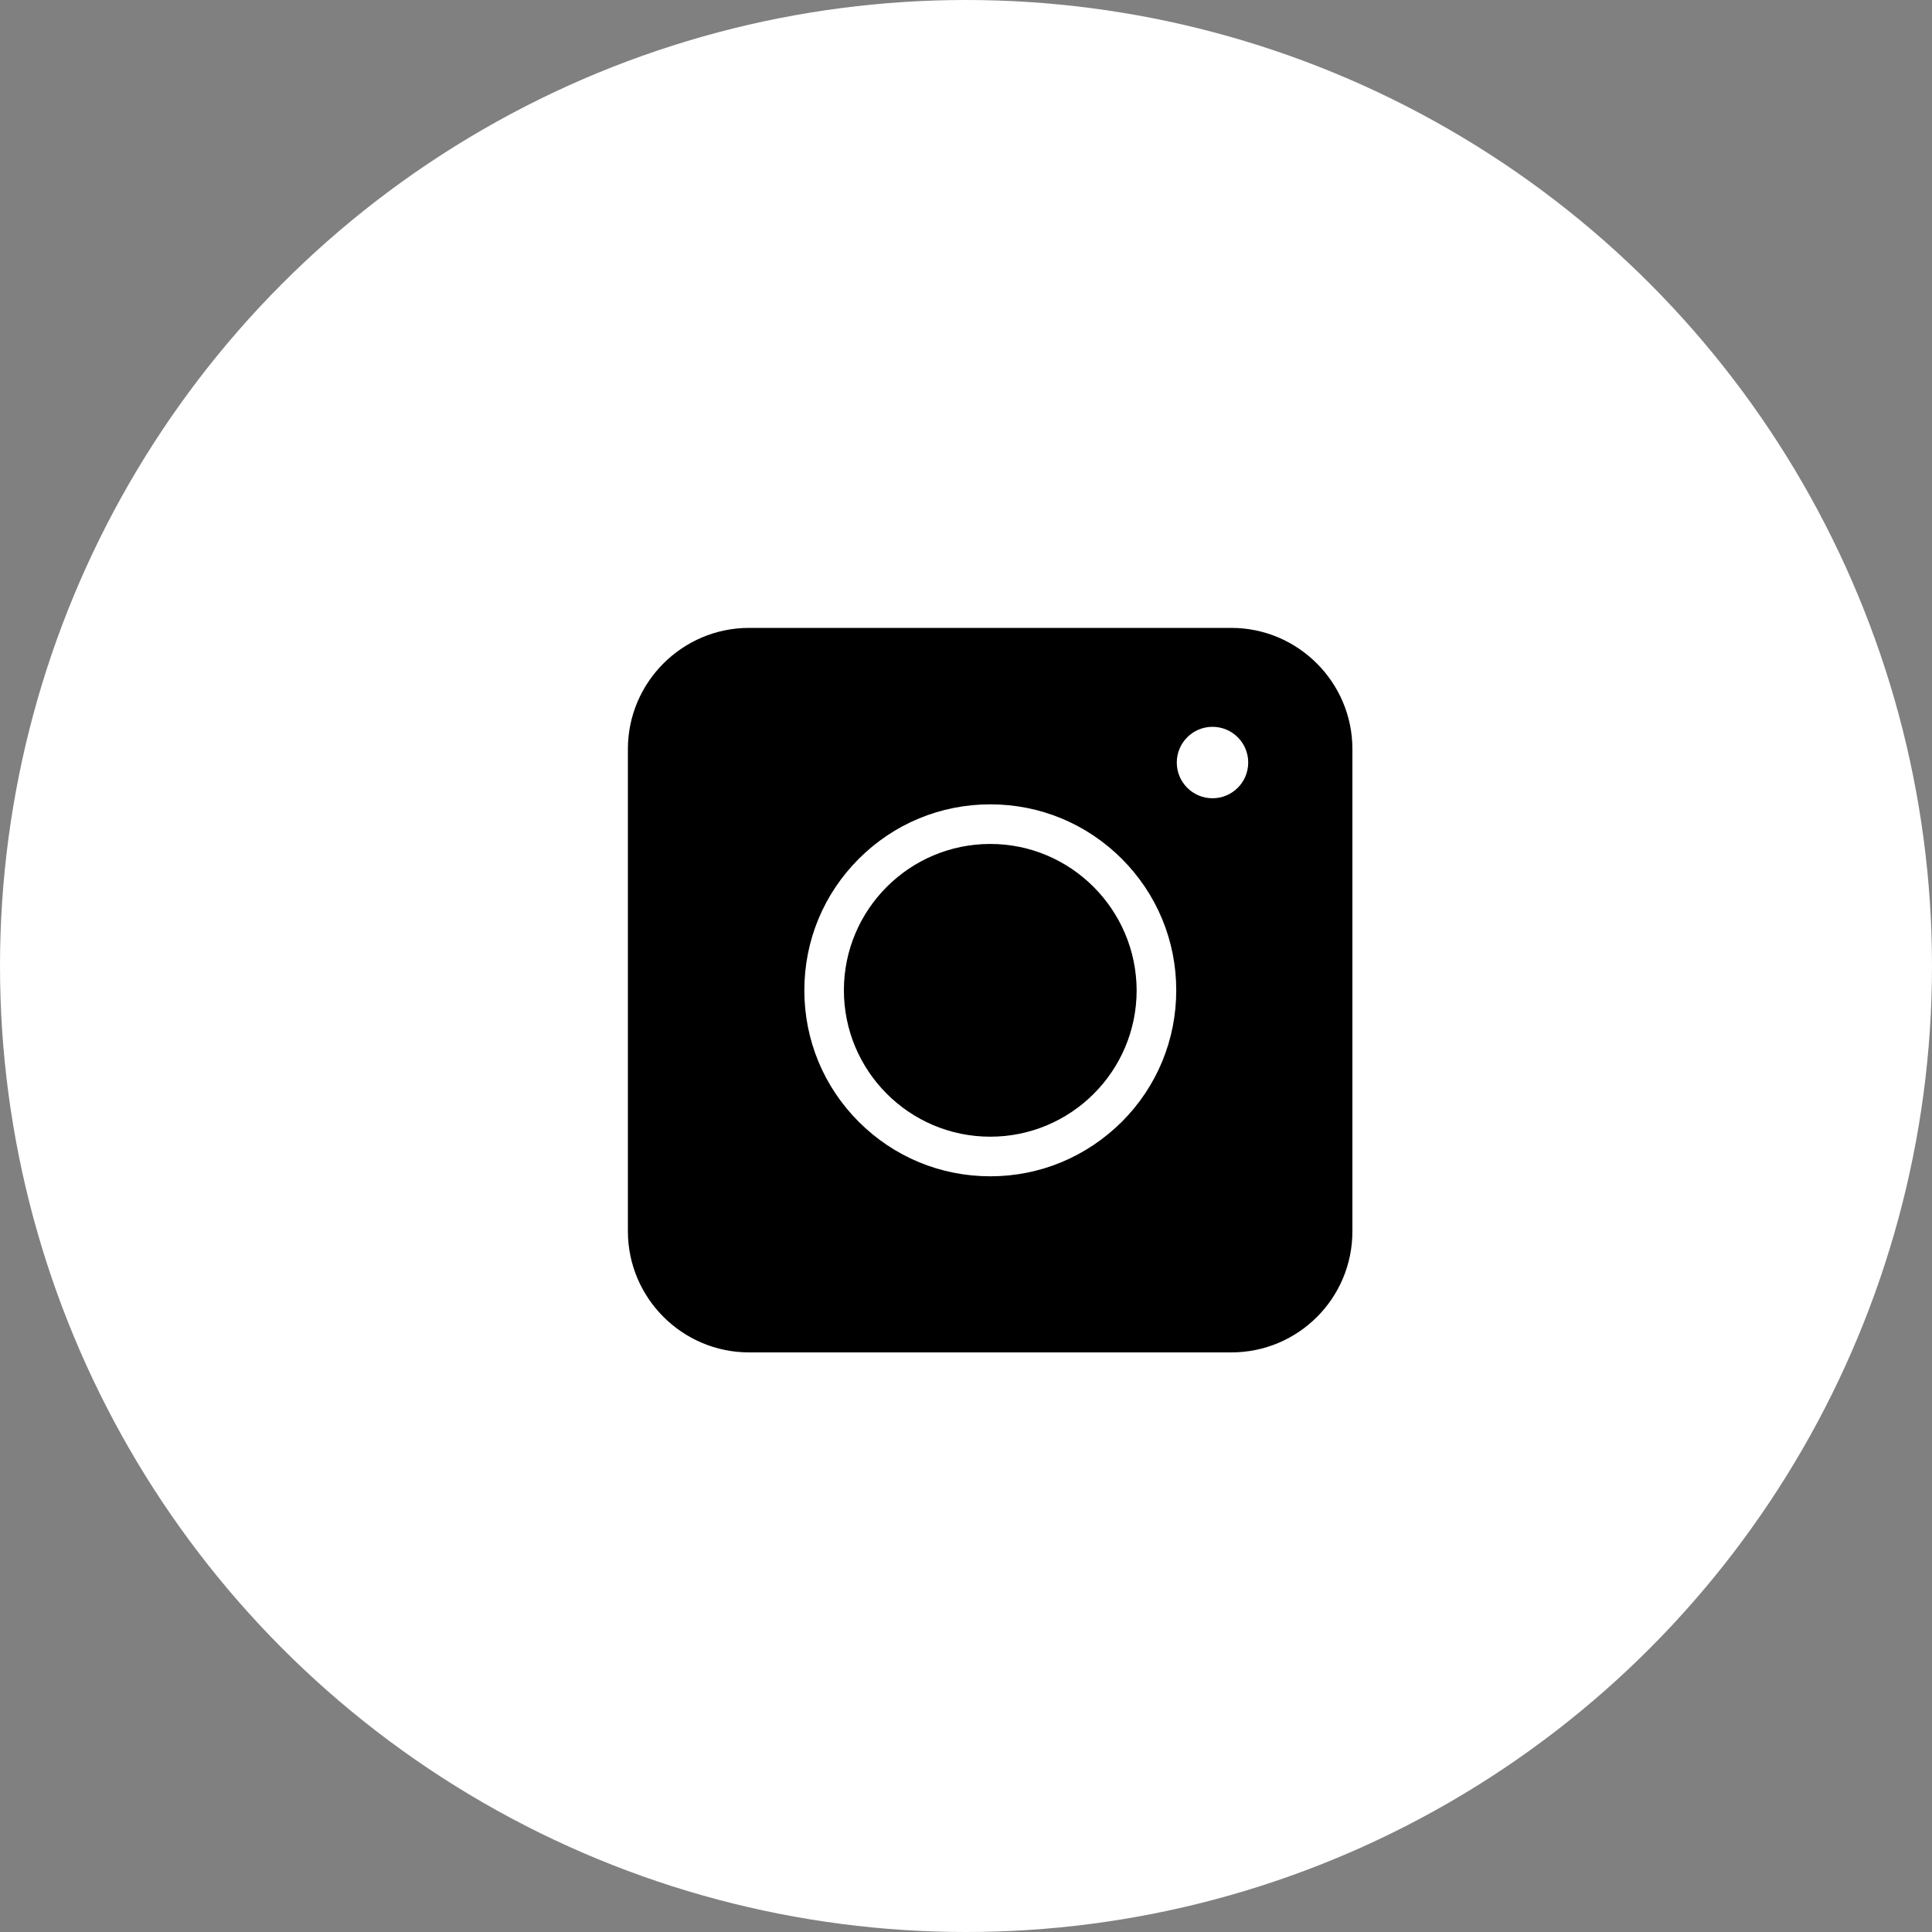
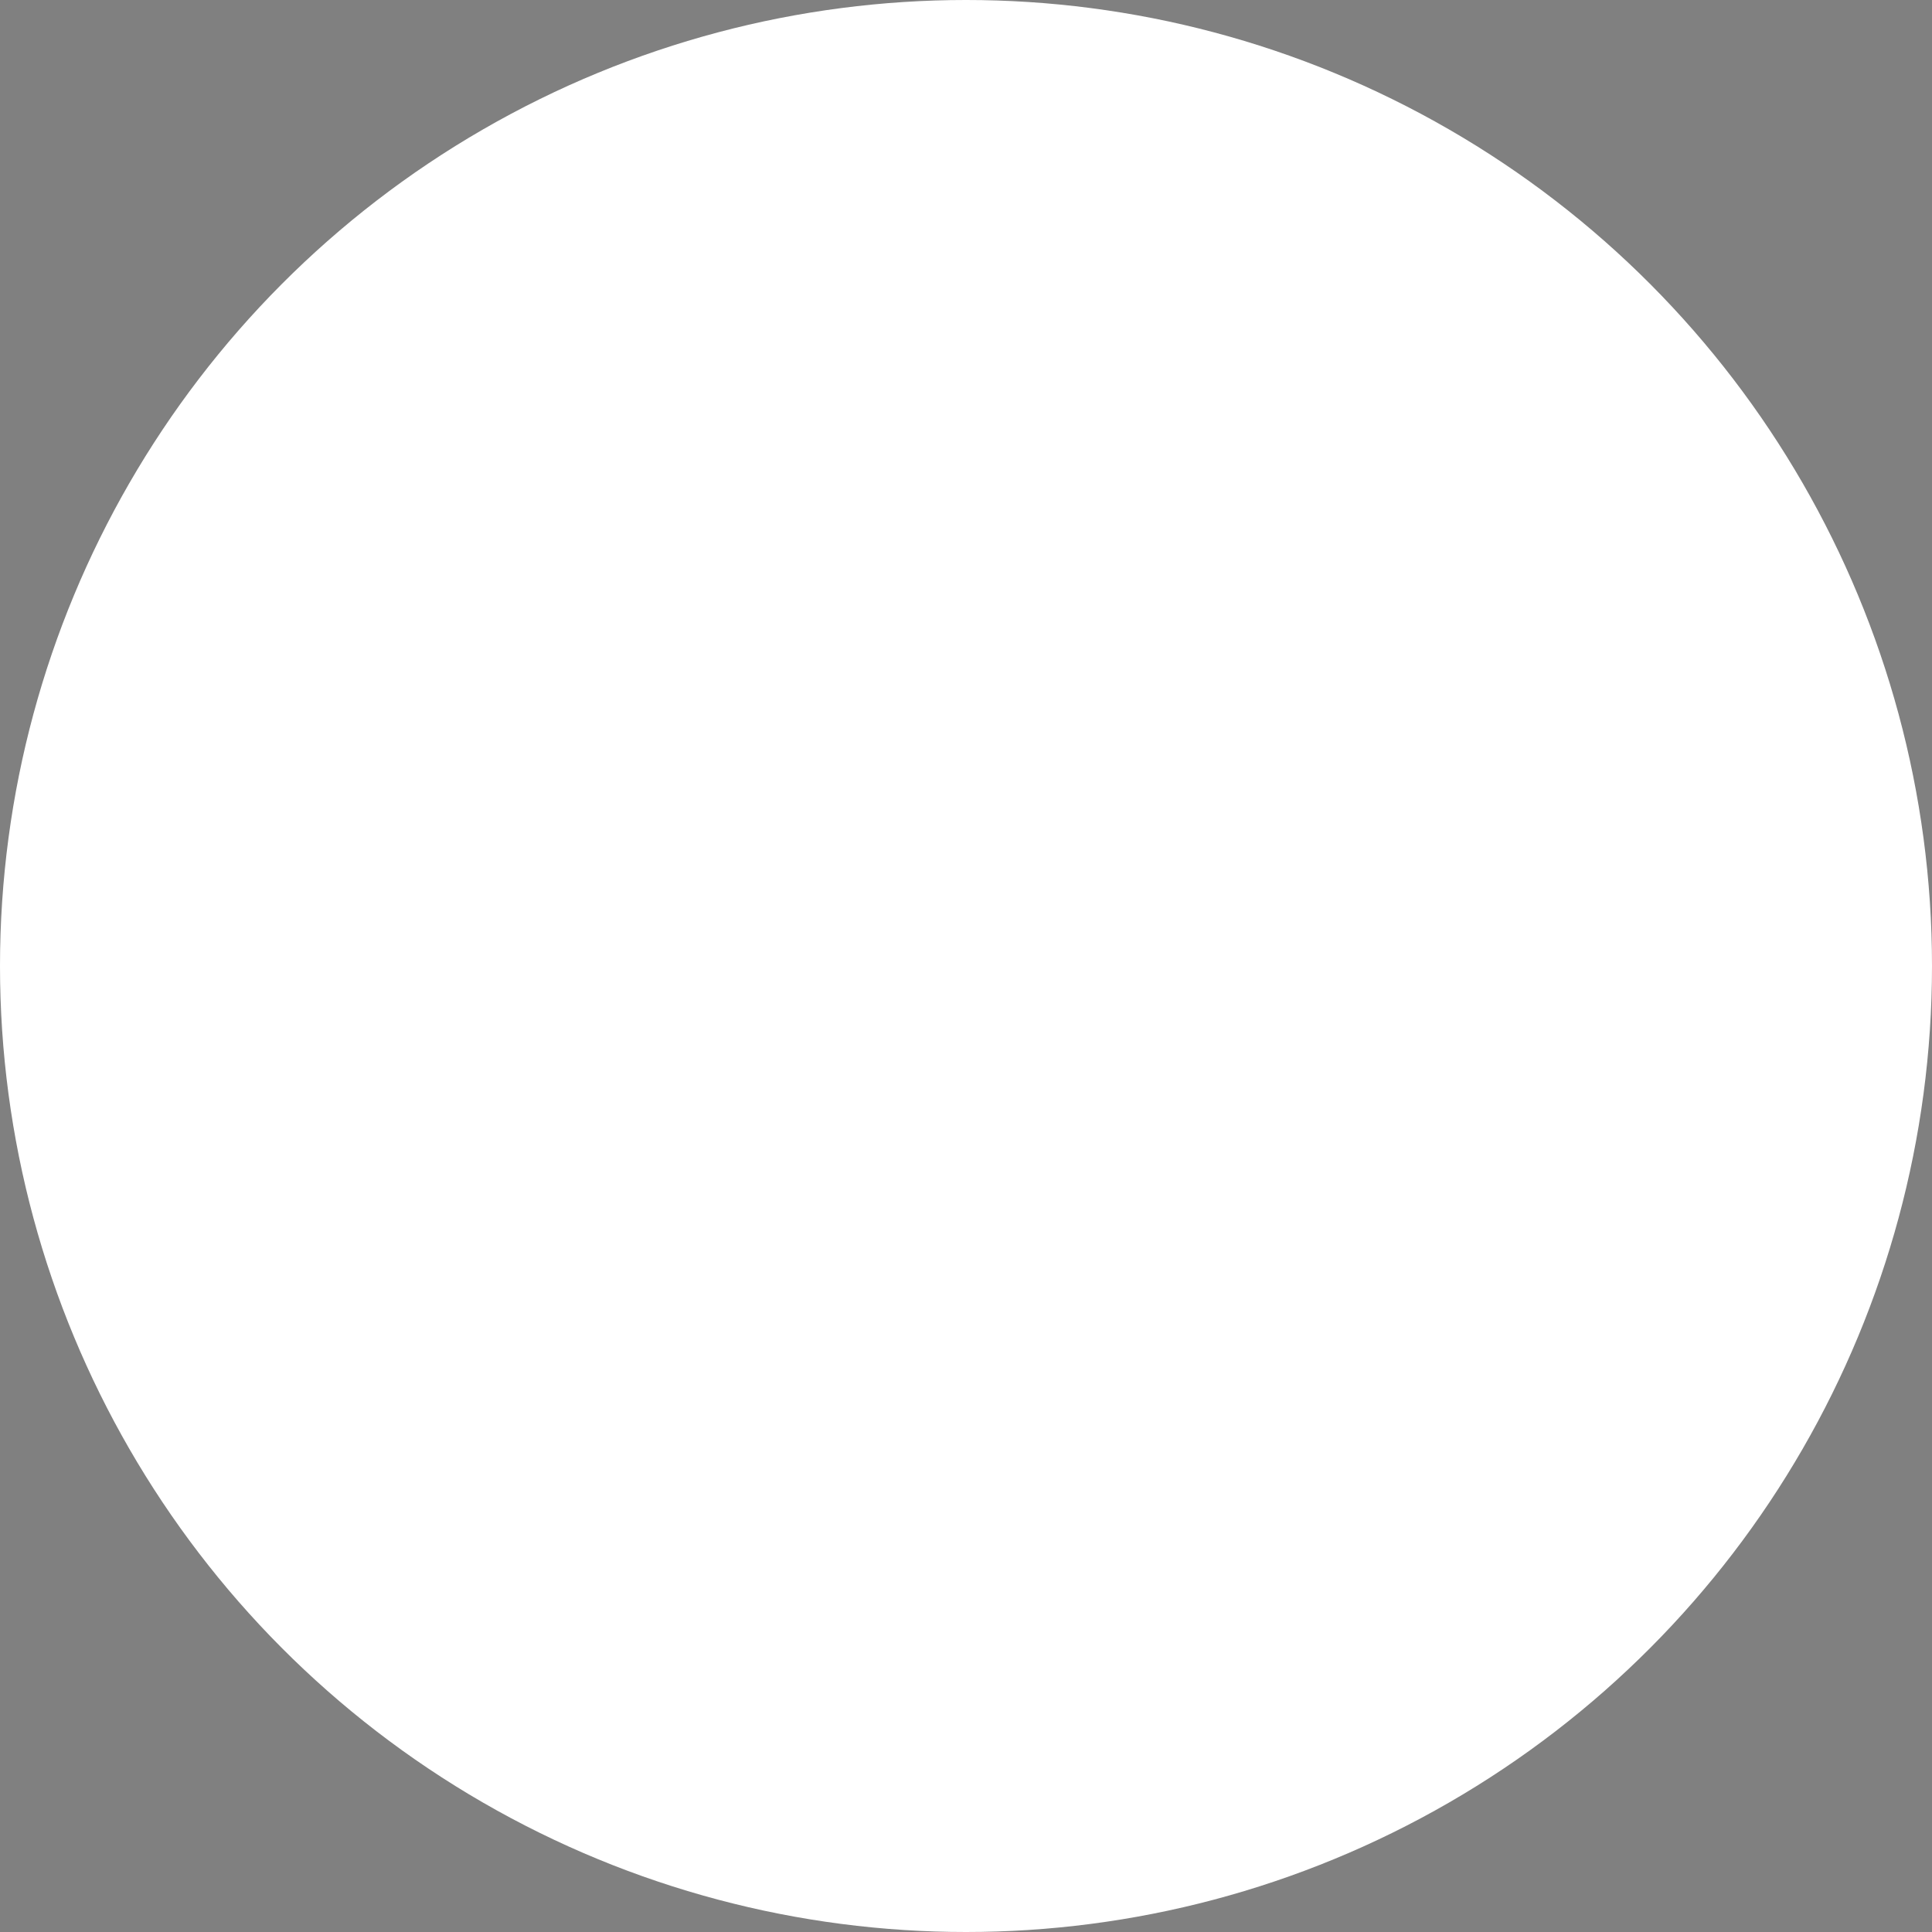
<svg xmlns="http://www.w3.org/2000/svg" width="40" height="40" viewBox="0 0 40 40" fill="none">
  <rect x="0" y="0" width="40" height="40" fill="#808080" stroke="none" />
  <circle cx="20" cy="20" r="20" fill="white" />
  <g clip-path="url(#clip0_411_107)">
-     <path d="M25.493 28H15.507C14.127 28 13 26.873 13 25.493V15.507C13 14.127 14.127 13 15.507 13H25.493C26.873 13 28 14.127 28 15.507V25.493C28 26.879 26.879 28 25.493 28Z" fill="black" />
    <path d="M20.503 24.354C19.474 24.354 18.507 23.953 17.78 23.226C17.053 22.499 16.653 21.532 16.653 20.503C16.653 19.475 17.053 18.508 17.78 17.781C18.507 17.054 19.474 16.653 20.503 16.653C21.531 16.653 22.498 17.054 23.226 17.781C23.952 18.508 24.353 19.475 24.353 20.503C24.353 21.532 23.952 22.499 23.226 23.226C22.492 23.953 21.531 24.354 20.503 24.354ZM20.503 17.473C18.833 17.473 17.472 18.828 17.472 20.503C17.472 22.173 18.827 23.534 20.503 23.534C22.172 23.534 23.533 22.179 23.533 20.503C23.527 18.834 22.172 17.473 20.503 17.473Z" fill="white" />
-     <path d="M25.103 16.527C25.512 16.527 25.843 16.196 25.843 15.787C25.843 15.379 25.512 15.048 25.103 15.048C24.695 15.048 24.364 15.379 24.364 15.787C24.364 16.196 24.695 16.527 25.103 16.527Z" fill="white" />
  </g>
  <defs>
    <clipPath id="clip0_411_107">
-       <rect width="15" height="15" fill="white" transform="translate(13 13)" />
-     </clipPath>
+       </clipPath>
  </defs>
</svg>